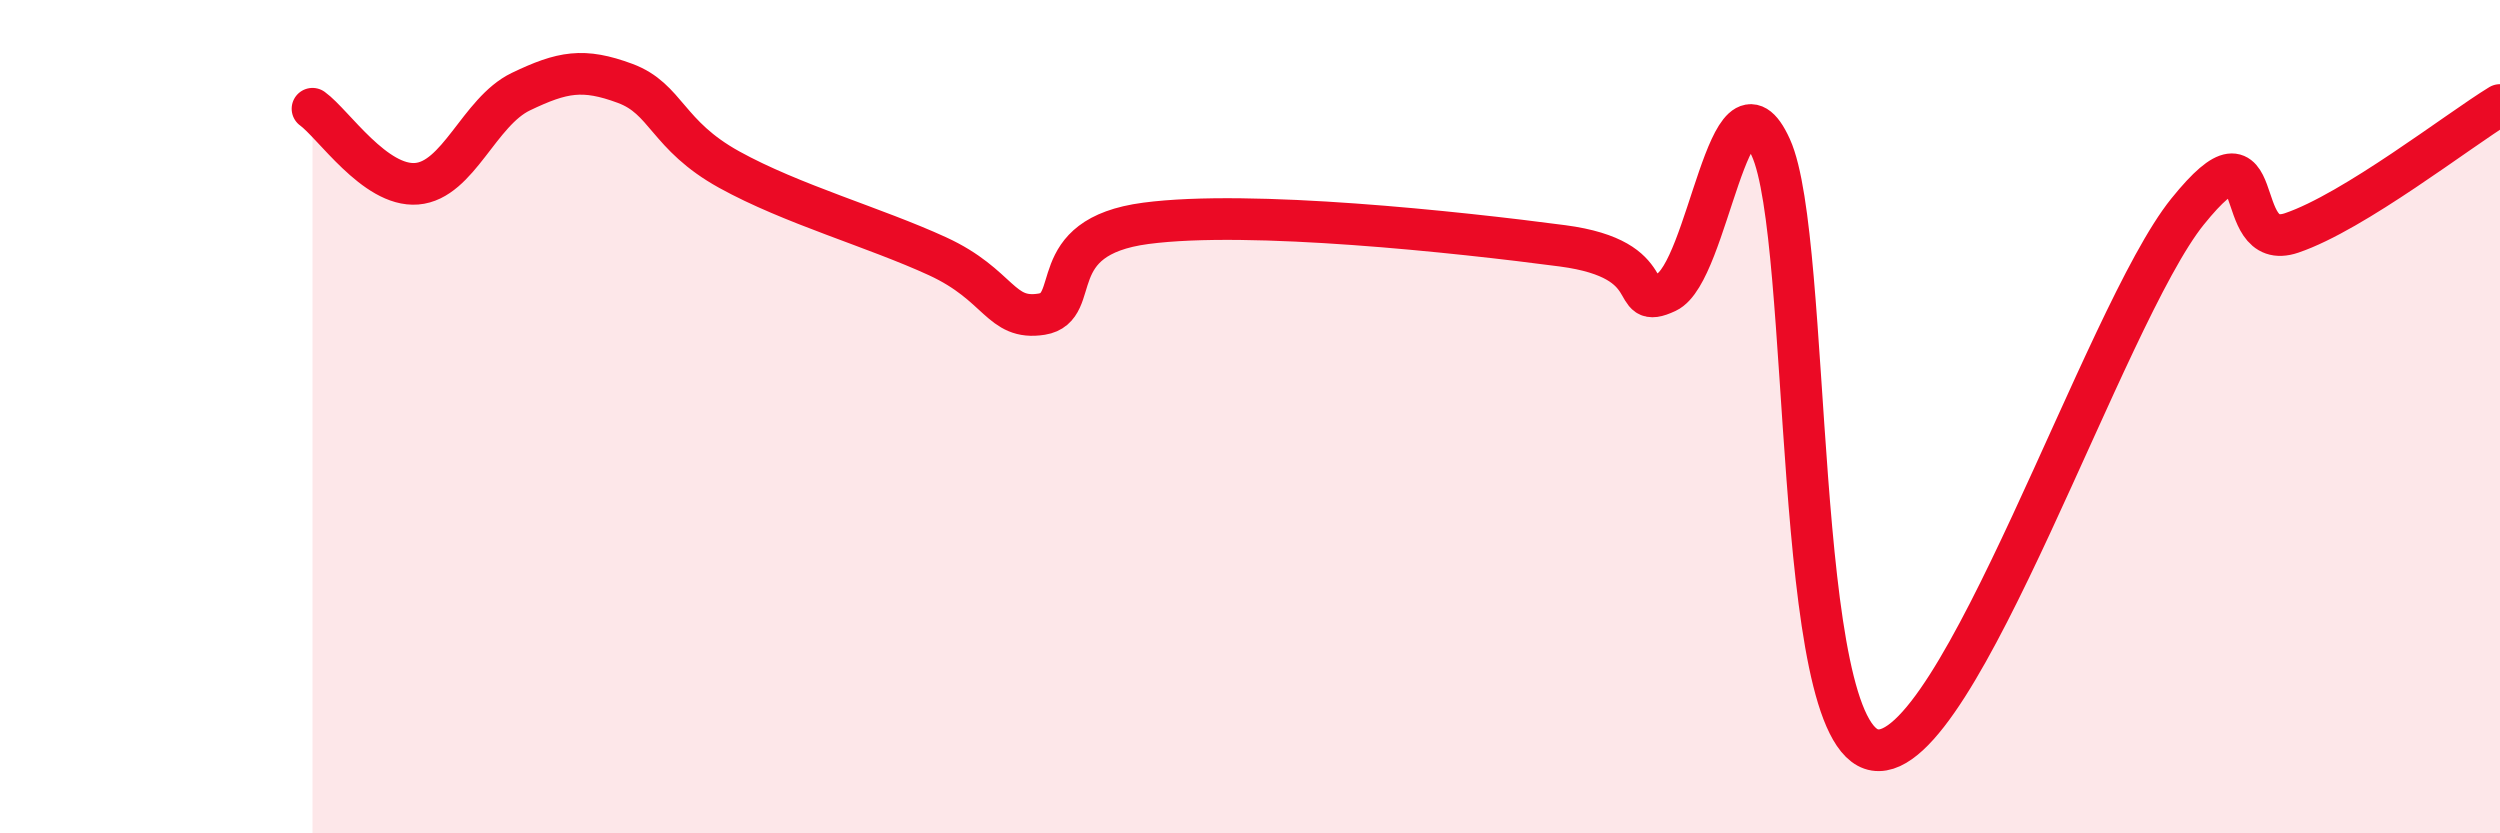
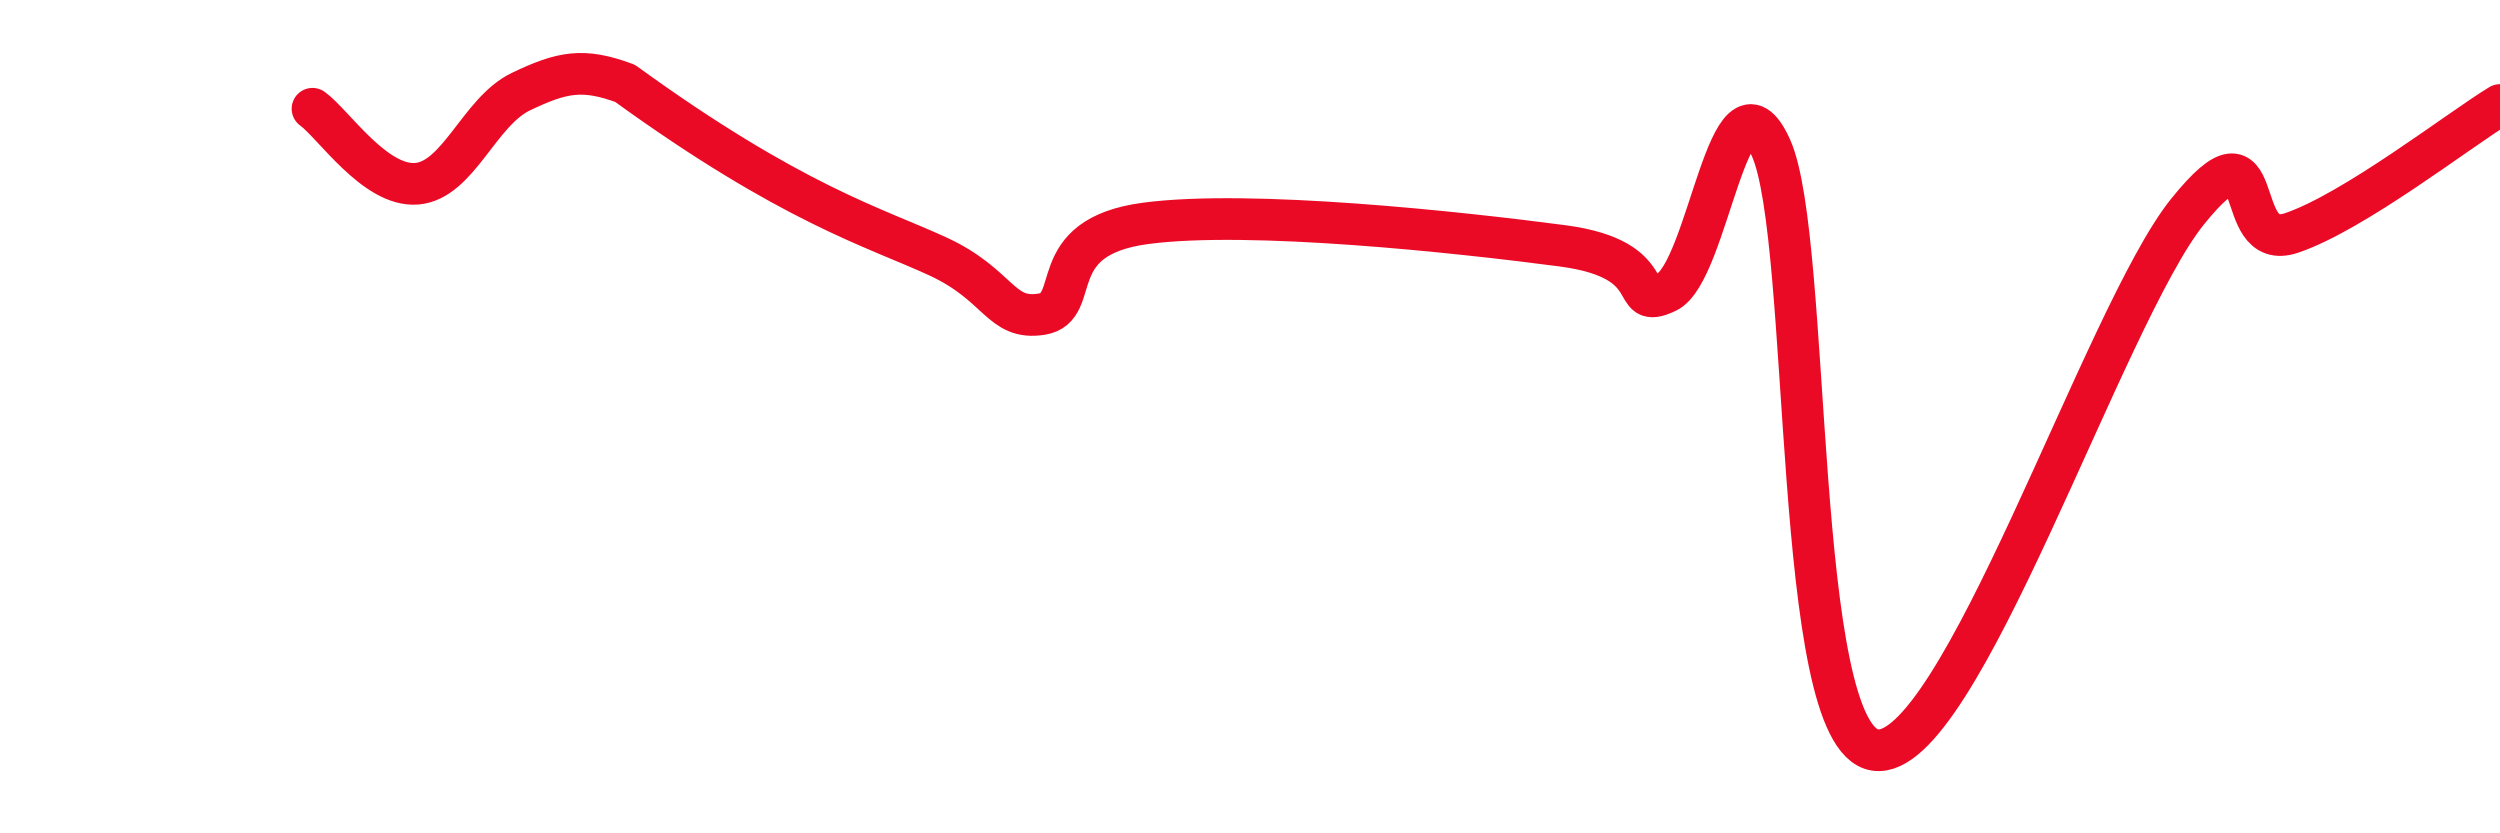
<svg xmlns="http://www.w3.org/2000/svg" width="60" height="20" viewBox="0 0 60 20">
-   <path d="M 7.5,2.61 C 8,2.97 9,4.49 10,4.41 C 11,4.33 11.5,2.68 12.5,2.2 C 13.5,1.72 14,1.63 15,2 C 16,2.37 16,3.24 17.5,4.07 C 19,4.9 21,5.46 22.5,6.15 C 24,6.84 24,7.7 25,7.54 C 26,7.38 25,5.69 27.5,5.36 C 30,5.03 35,5.57 37.5,5.9 C 40,6.23 39,7.48 40,7.01 C 41,6.54 41.5,1.34 42.5,3.54 C 43.5,5.74 43,17.69 45,18 C 47,18.31 50.5,7.56 52.5,5.08 C 54.5,2.6 53.5,6.1 55,5.59 C 56.5,5.08 59,3.13 60,2.52L60 20L7.5 20Z" fill="#EB0A25" opacity="0.1" stroke-linecap="round" stroke-linejoin="round" />
-   <path d="M 7.5,2.61 C 8,2.97 9,4.49 10,4.41 C 11,4.33 11.5,2.68 12.5,2.2 C 13.5,1.72 14,1.63 15,2 C 16,2.37 16,3.24 17.5,4.07 C 19,4.9 21,5.46 22.5,6.15 C 24,6.84 24,7.7 25,7.54 C 26,7.38 25,5.69 27.5,5.36 C 30,5.03 35,5.57 37.5,5.9 C 40,6.23 39,7.48 40,7.01 C 41,6.54 41.5,1.34 42.5,3.54 C 43.5,5.74 43,17.69 45,18 C 47,18.31 50.5,7.56 52.5,5.08 C 54.5,2.6 53.5,6.1 55,5.59 C 56.5,5.08 59,3.13 60,2.52" stroke="#EB0A25" stroke-width="1" fill="none" stroke-linecap="round" stroke-linejoin="round" />
+   <path d="M 7.5,2.61 C 8,2.97 9,4.49 10,4.41 C 11,4.33 11.5,2.68 12.5,2.2 C 13.5,1.72 14,1.63 15,2 C 19,4.9 21,5.46 22.5,6.15 C 24,6.84 24,7.7 25,7.54 C 26,7.38 25,5.69 27.5,5.36 C 30,5.03 35,5.57 37.5,5.9 C 40,6.23 39,7.48 40,7.01 C 41,6.54 41.5,1.34 42.5,3.54 C 43.5,5.74 43,17.69 45,18 C 47,18.31 50.5,7.56 52.5,5.08 C 54.5,2.6 53.5,6.1 55,5.59 C 56.5,5.08 59,3.13 60,2.52" stroke="#EB0A25" stroke-width="1" fill="none" stroke-linecap="round" stroke-linejoin="round" />
</svg>